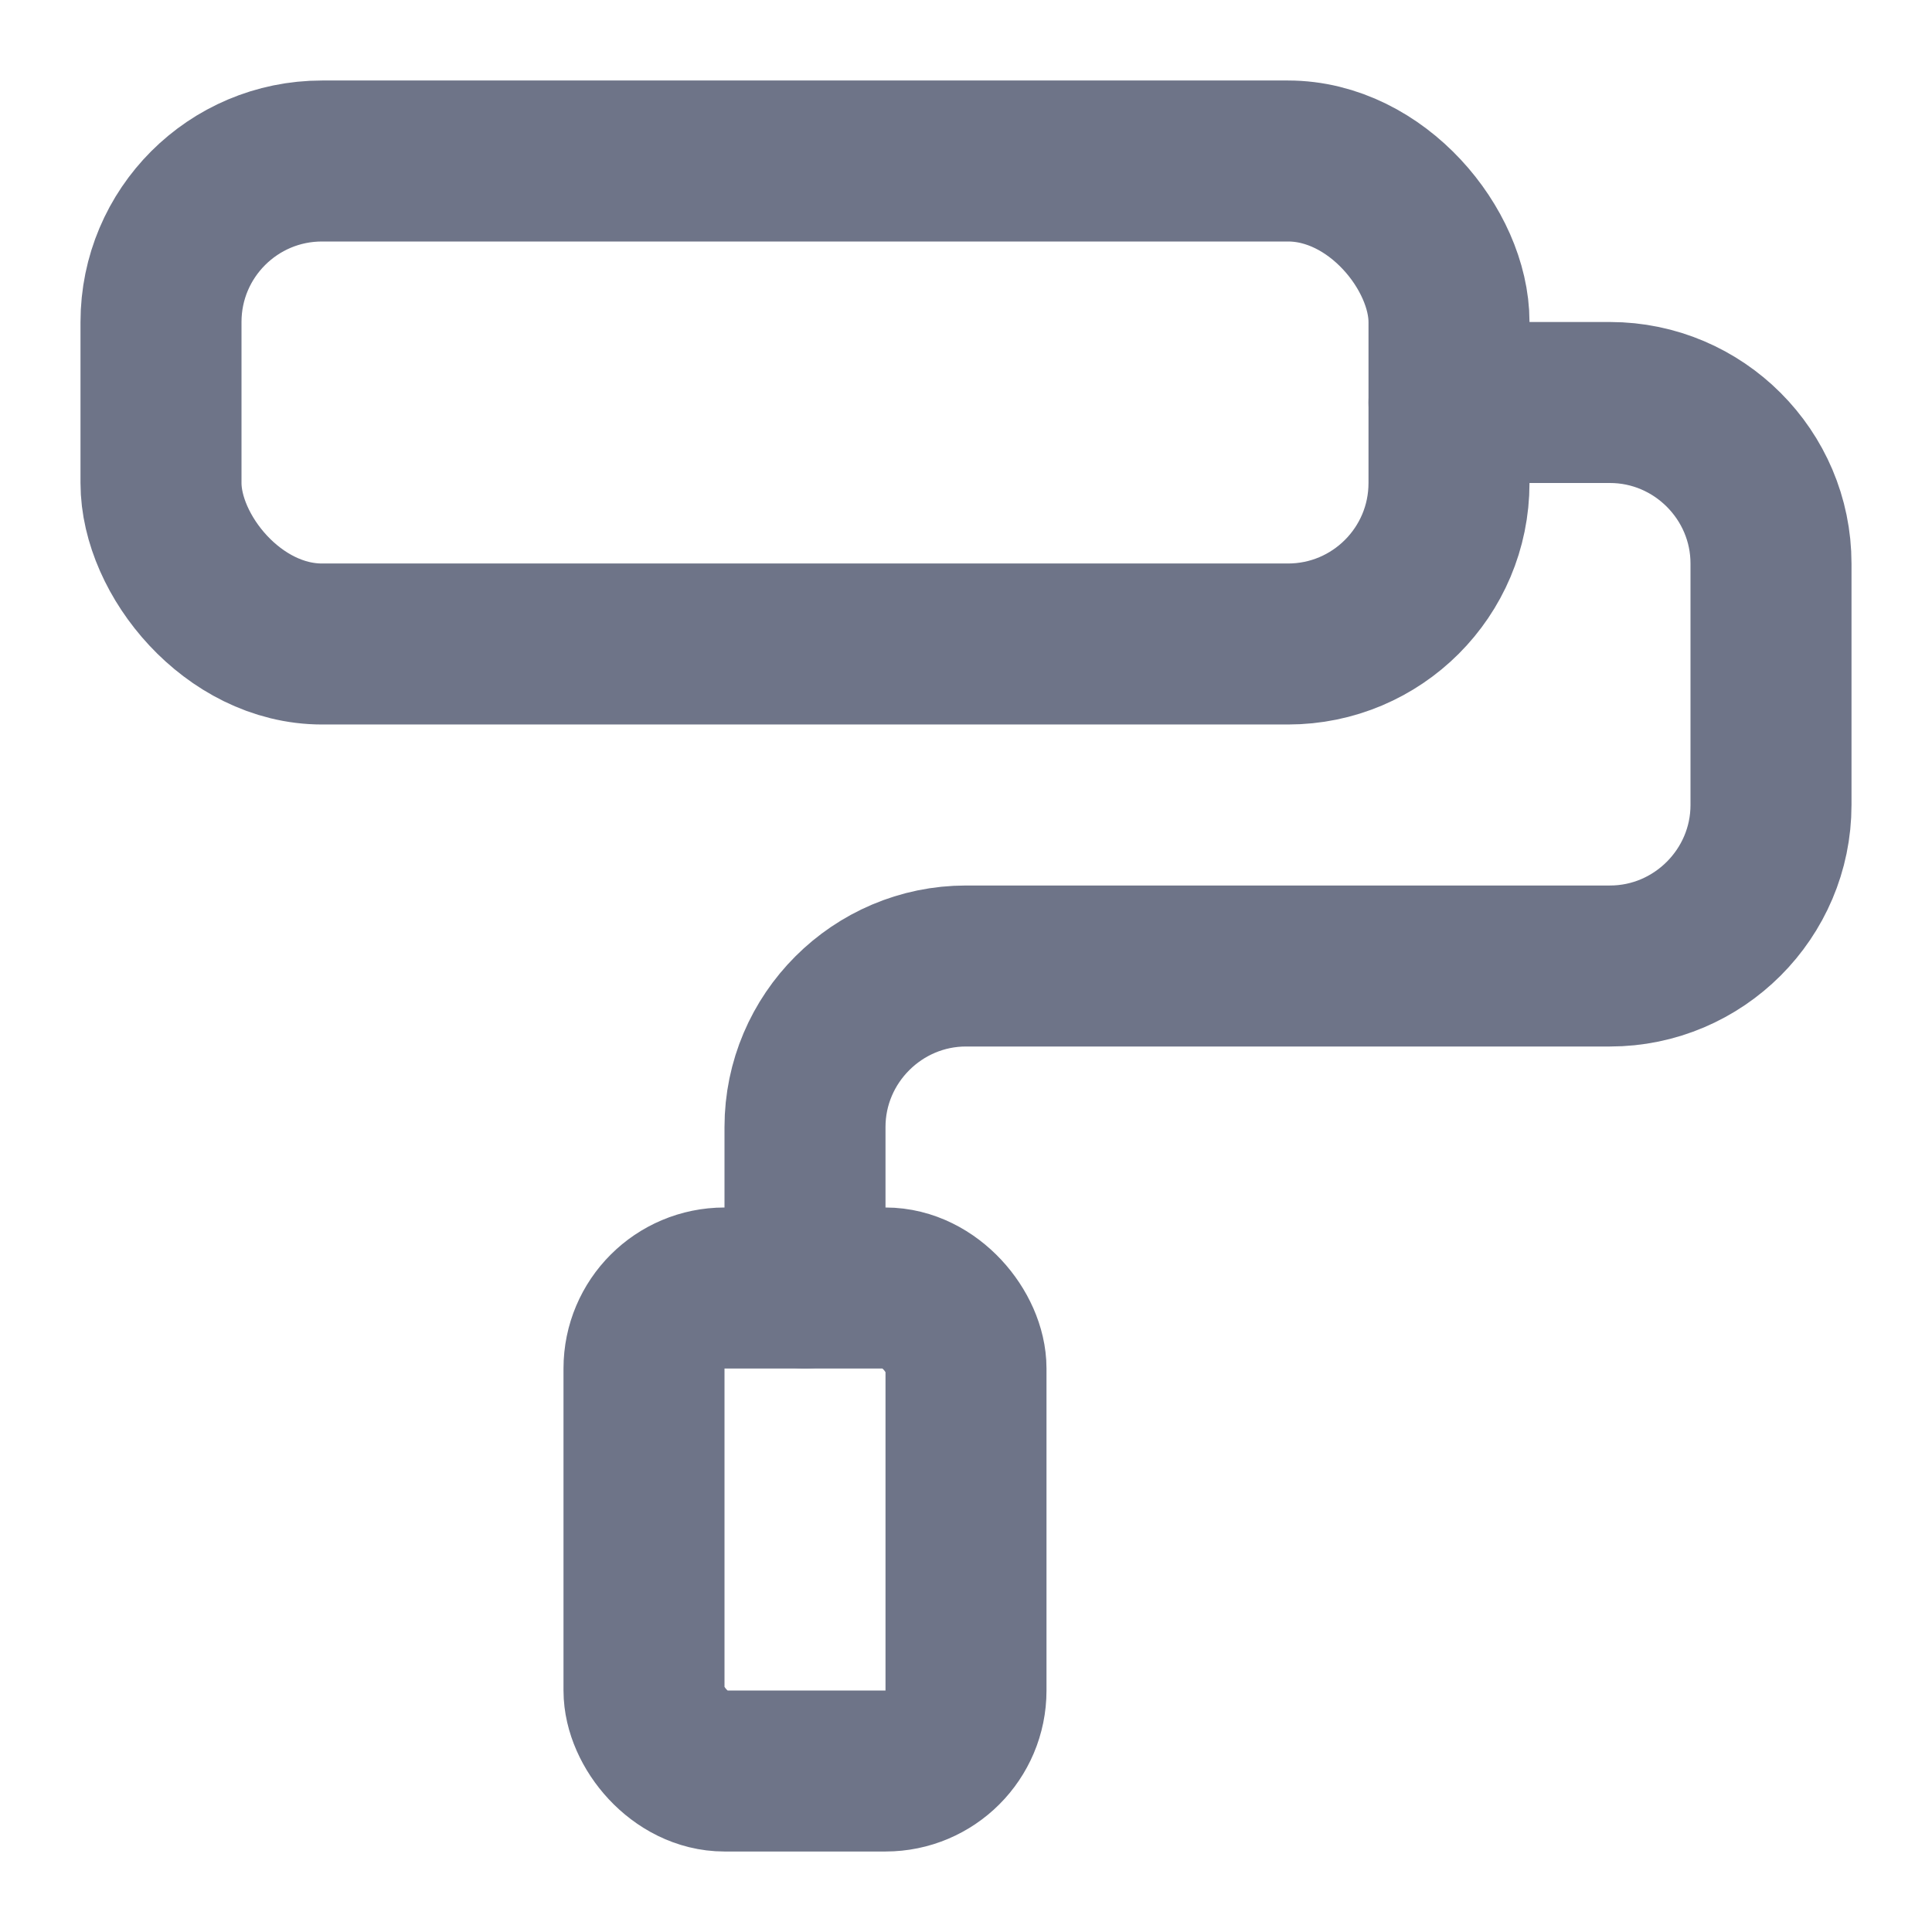
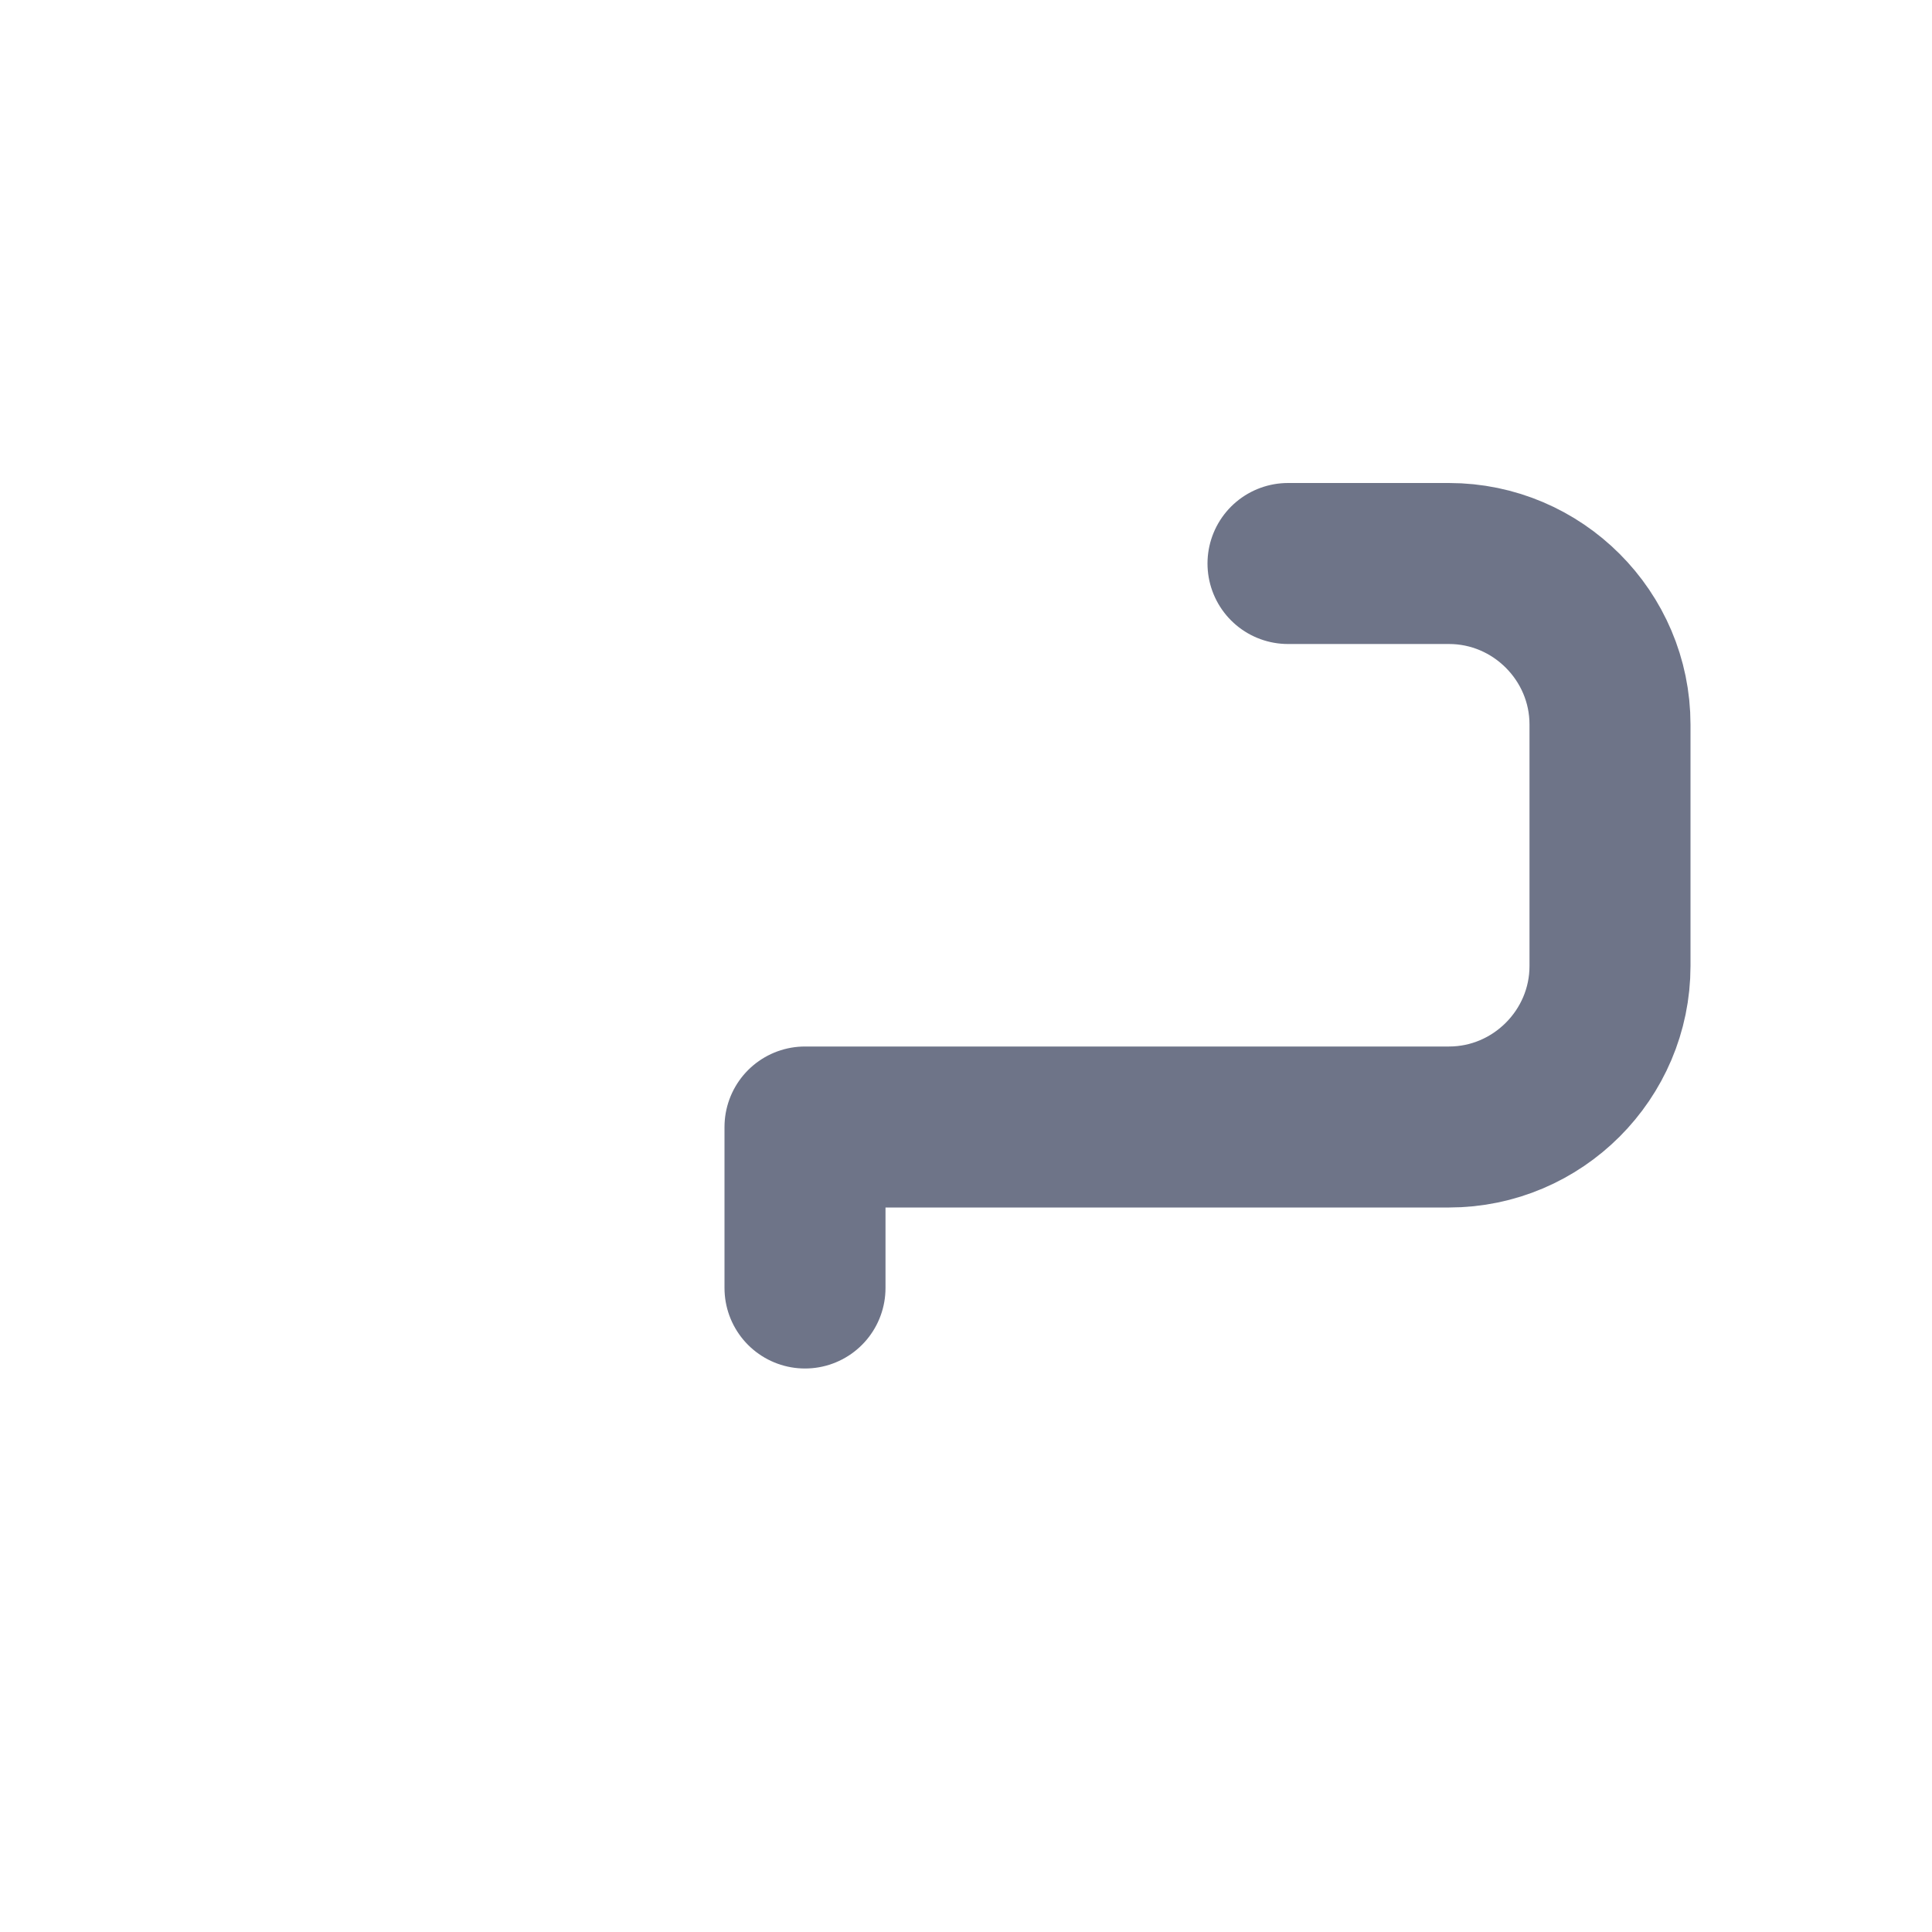
<svg xmlns="http://www.w3.org/2000/svg" id="Ebene_1" version="1.1" viewBox="0 0 24 24">
  <defs>
    <style>
      .st0 {
        fill: none;
        stroke: #6e7488;
        stroke-linecap: round;
        stroke-linejoin: round;
        stroke-width: 2px;
      }
    </style>
  </defs>
-   <rect class="st0" x="2" y="2" width="16" height="6" rx="2" ry="2" />
-   <path class="st0" d="M10,16v-2c0-1.1.9-2,2-2h8c1.1,0,2-.9,2-2v-3c0-1.1-.9-2-2-2h-2" />
-   <rect class="st0" x="8" y="16" width="4" height="6" rx="1" ry="1" />
+   <path class="st0" d="M10,16v-2h8c1.1,0,2-.9,2-2v-3c0-1.1-.9-2-2-2h-2" />
</svg>